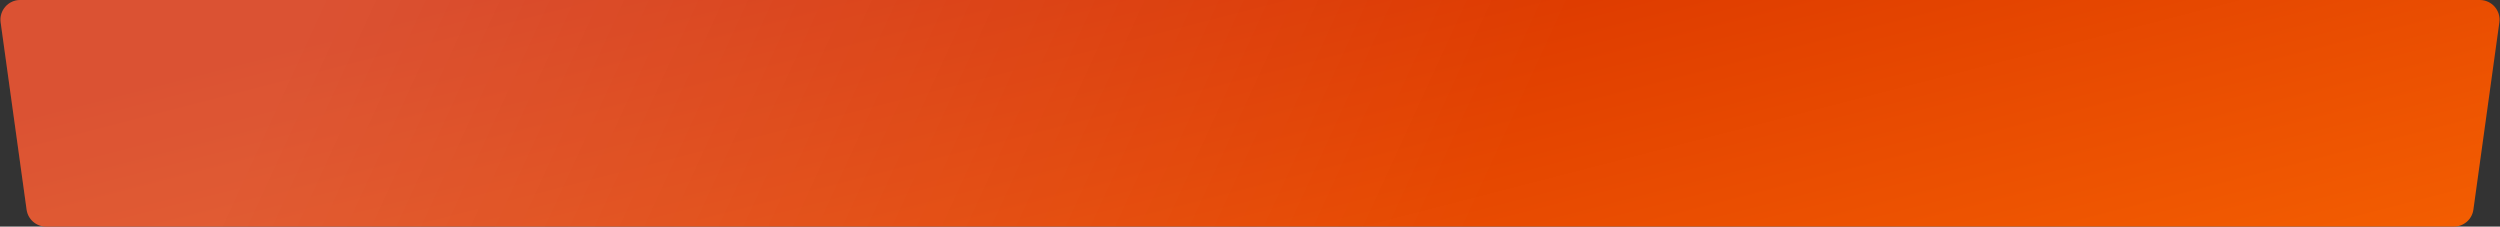
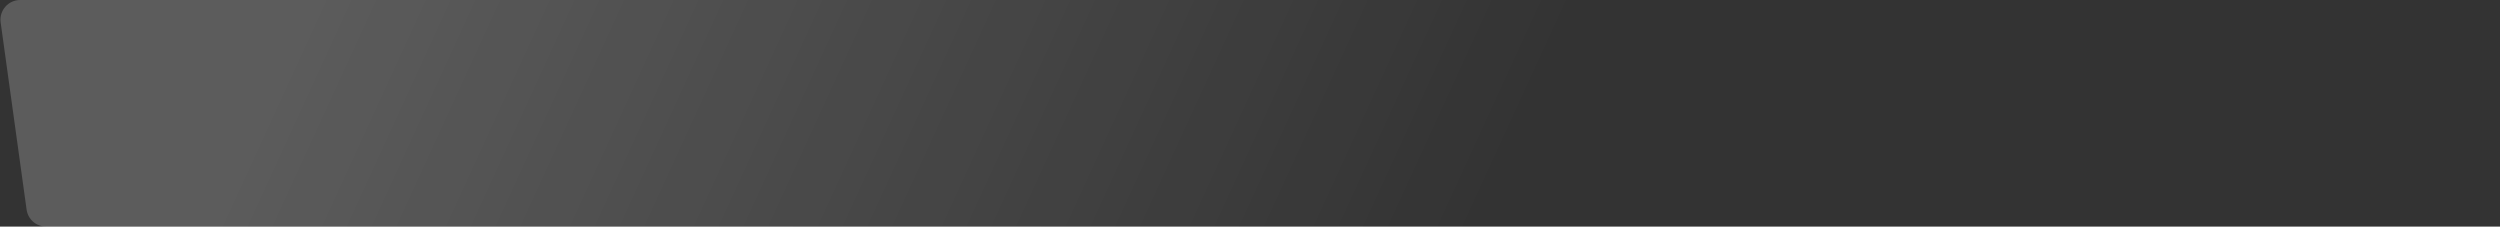
<svg xmlns="http://www.w3.org/2000/svg" width="1015" height="92" viewBox="0 0 1015 92" fill="none">
  <rect x="0" y="0" width="1015" height="92" fill="#333333" stroke="none" />
-   <path d="M0.261 9.098C-0.405 4.289 3.33 0 8.185 0L1006.81 0C1011.67 0 1015.41 4.289 1014.74 9.098L1004.2 85.098C1003.66 89.055 1000.27 92 996.279 92L18.721 92C14.727 92 11.345 89.055 10.796 85.099L0.261 9.098Z" fill="url(#paint0_linear_134_1462)" />
  <path d="M0.261 9.098C-0.405 4.289 3.33 0 8.185 0L1006.81 0C1011.67 0 1015.41 4.289 1014.74 9.098L1004.2 85.098C1003.66 89.055 1000.27 92 996.279 92L18.721 92C14.727 92 11.345 89.055 10.796 85.099L0.261 9.098Z" fill="url(#paint1_linear_134_1462)" fill-opacity="0.2" />
  <defs>
    <linearGradient id="paint0_linear_134_1462" x1="1197.61" y1="111.6" x2="1107.78" y2="-236.823" gradientUnits="userSpaceOnUse">
      <stop stop-color="#FB6A01" />
      <stop offset="1" stop-color="#D22700" />
    </linearGradient>
    <linearGradient id="paint1_linear_134_1462" x1="120.5" y1="15.501" x2="544.5" y2="210" gradientUnits="userSpaceOnUse">
      <stop stop-color="white" />
      <stop offset="1" stop-color="white" stop-opacity="0" />
    </linearGradient>
  </defs>
</svg>